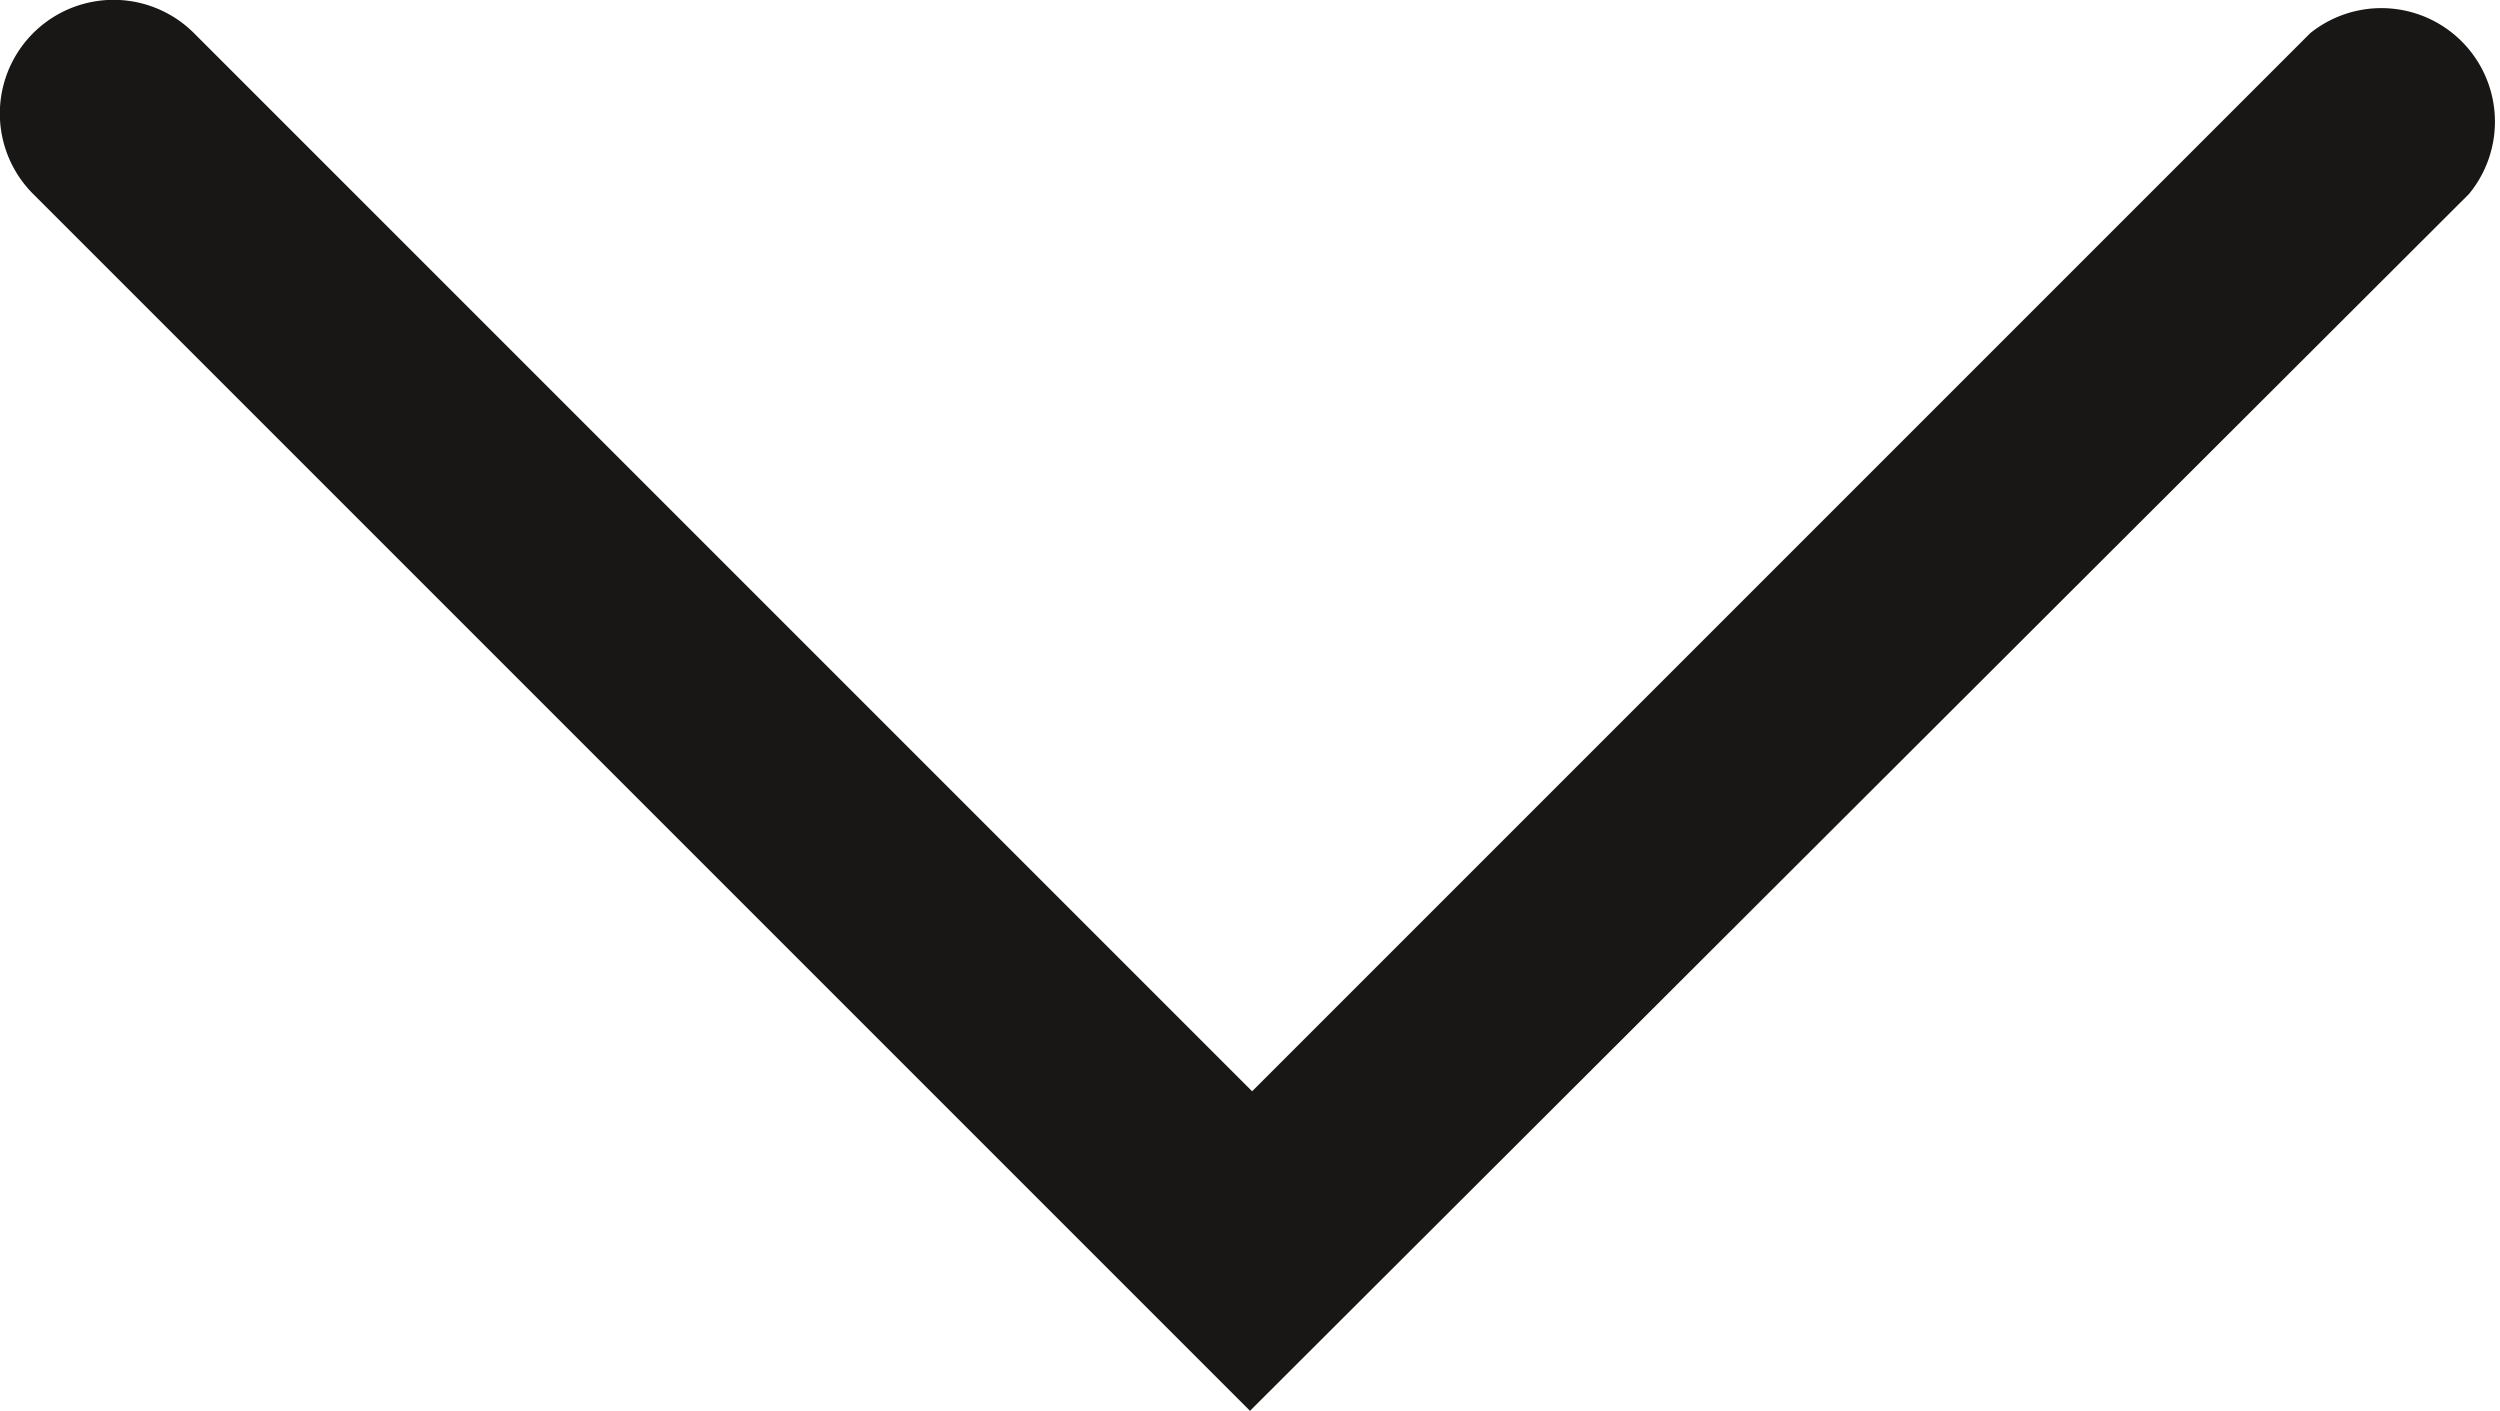
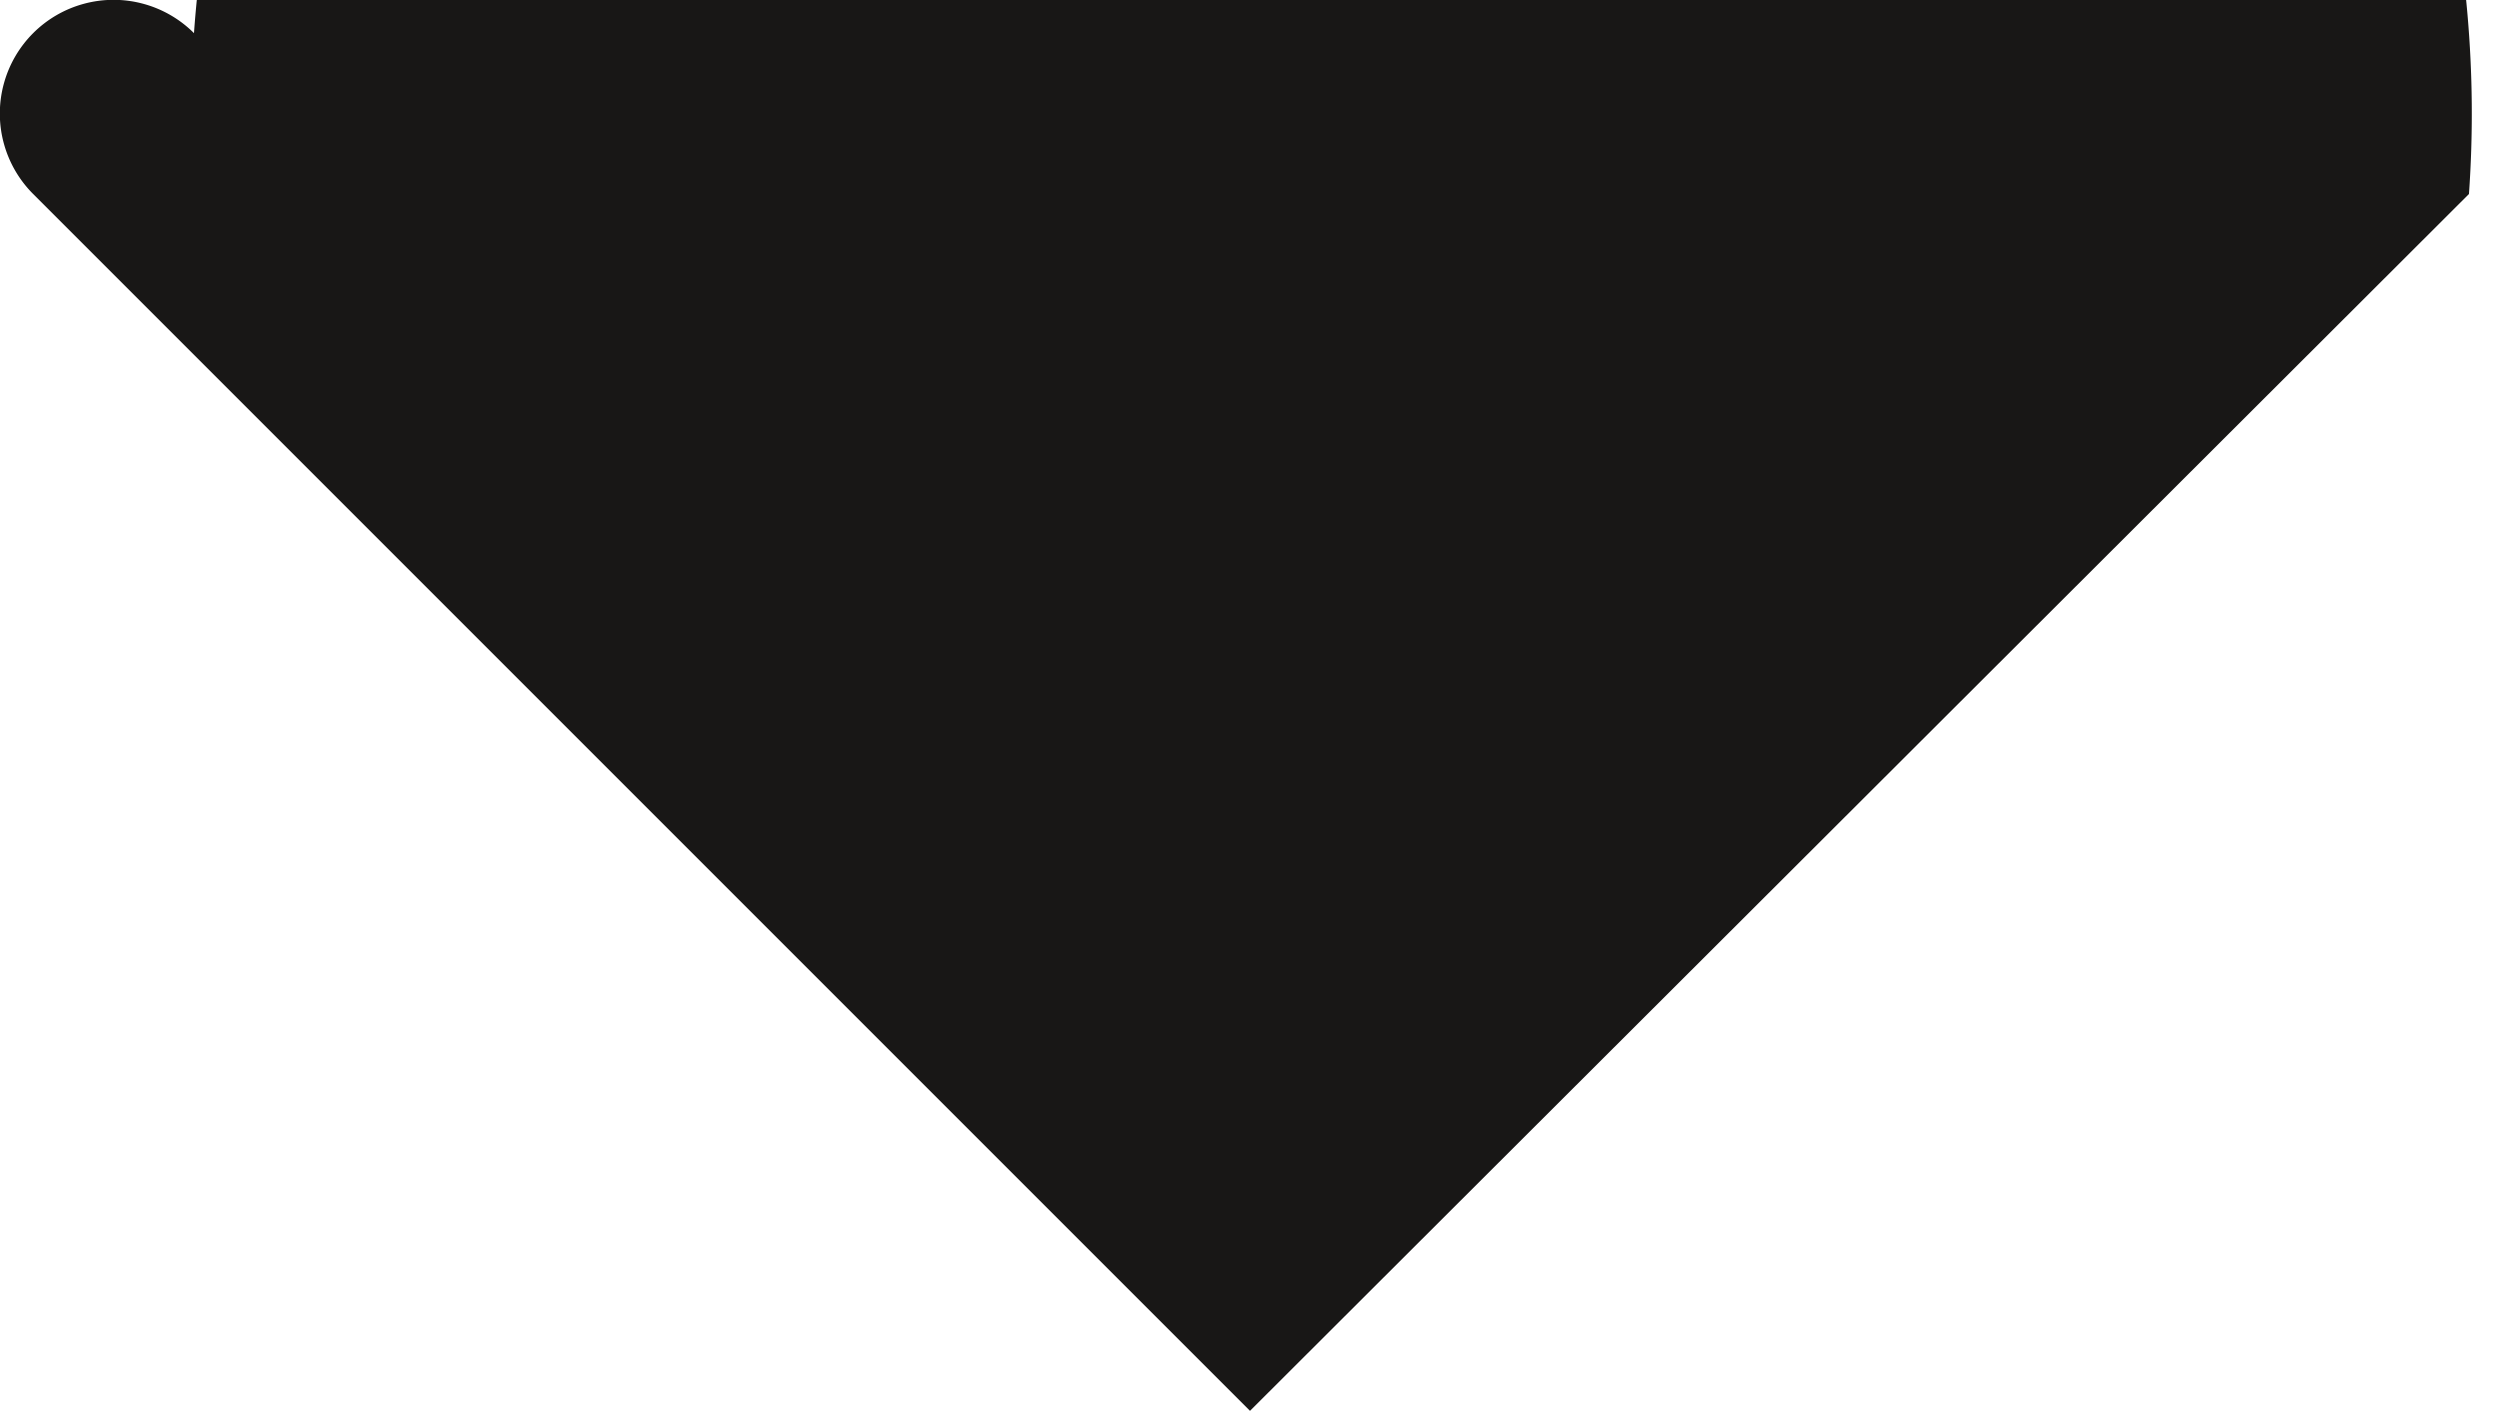
<svg xmlns="http://www.w3.org/2000/svg" viewBox="0 0 35.44 20">
  <defs>
    <style>.cls-1{fill:#181716;}</style>
  </defs>
  <title>arrow</title>
  <g id="Layer_2" data-name="Layer 2">
    <g id="Layer_1-2" data-name="Layer 1">
-       <path class="cls-1" d="M17.72,20,.47,2.75A1.61,1.61,0,0,1,2.75.47l15,15,15-15A1.61,1.61,0,0,1,35,2.75Z" />
+       <path class="cls-1" d="M17.72,20,.47,2.75A1.61,1.61,0,0,1,2.75.47A1.61,1.61,0,0,1,35,2.75Z" />
    </g>
  </g>
</svg>